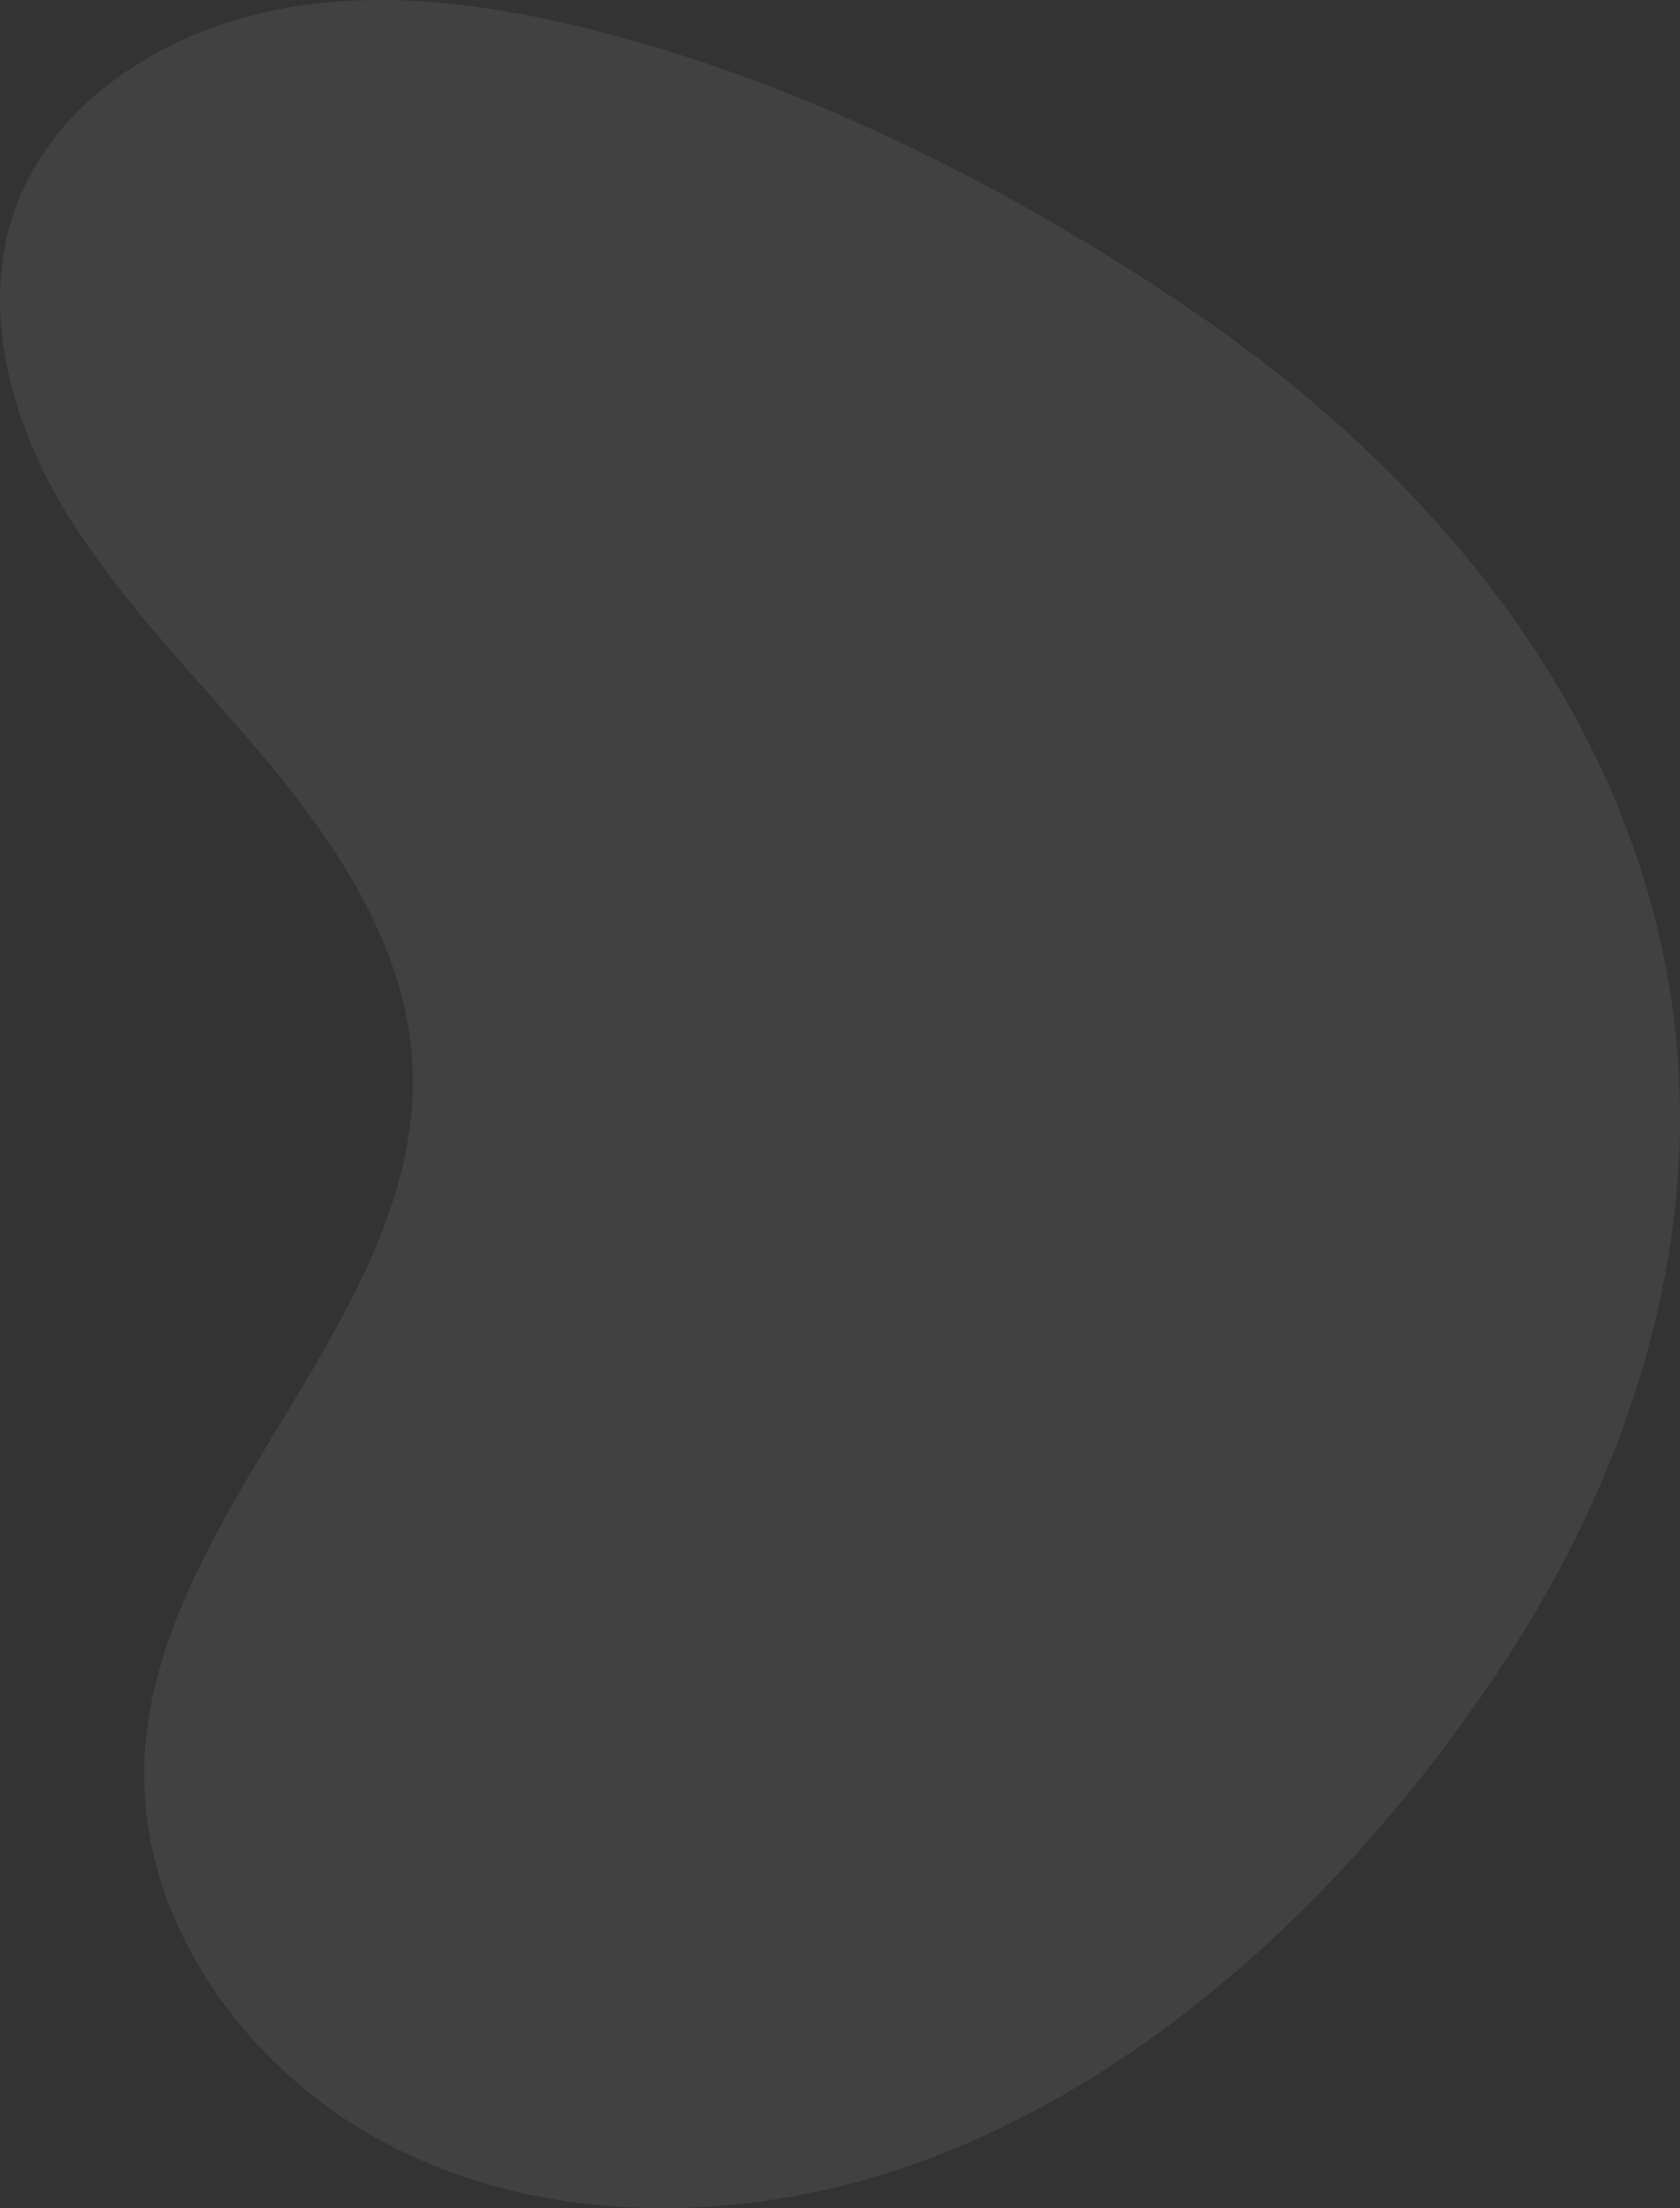
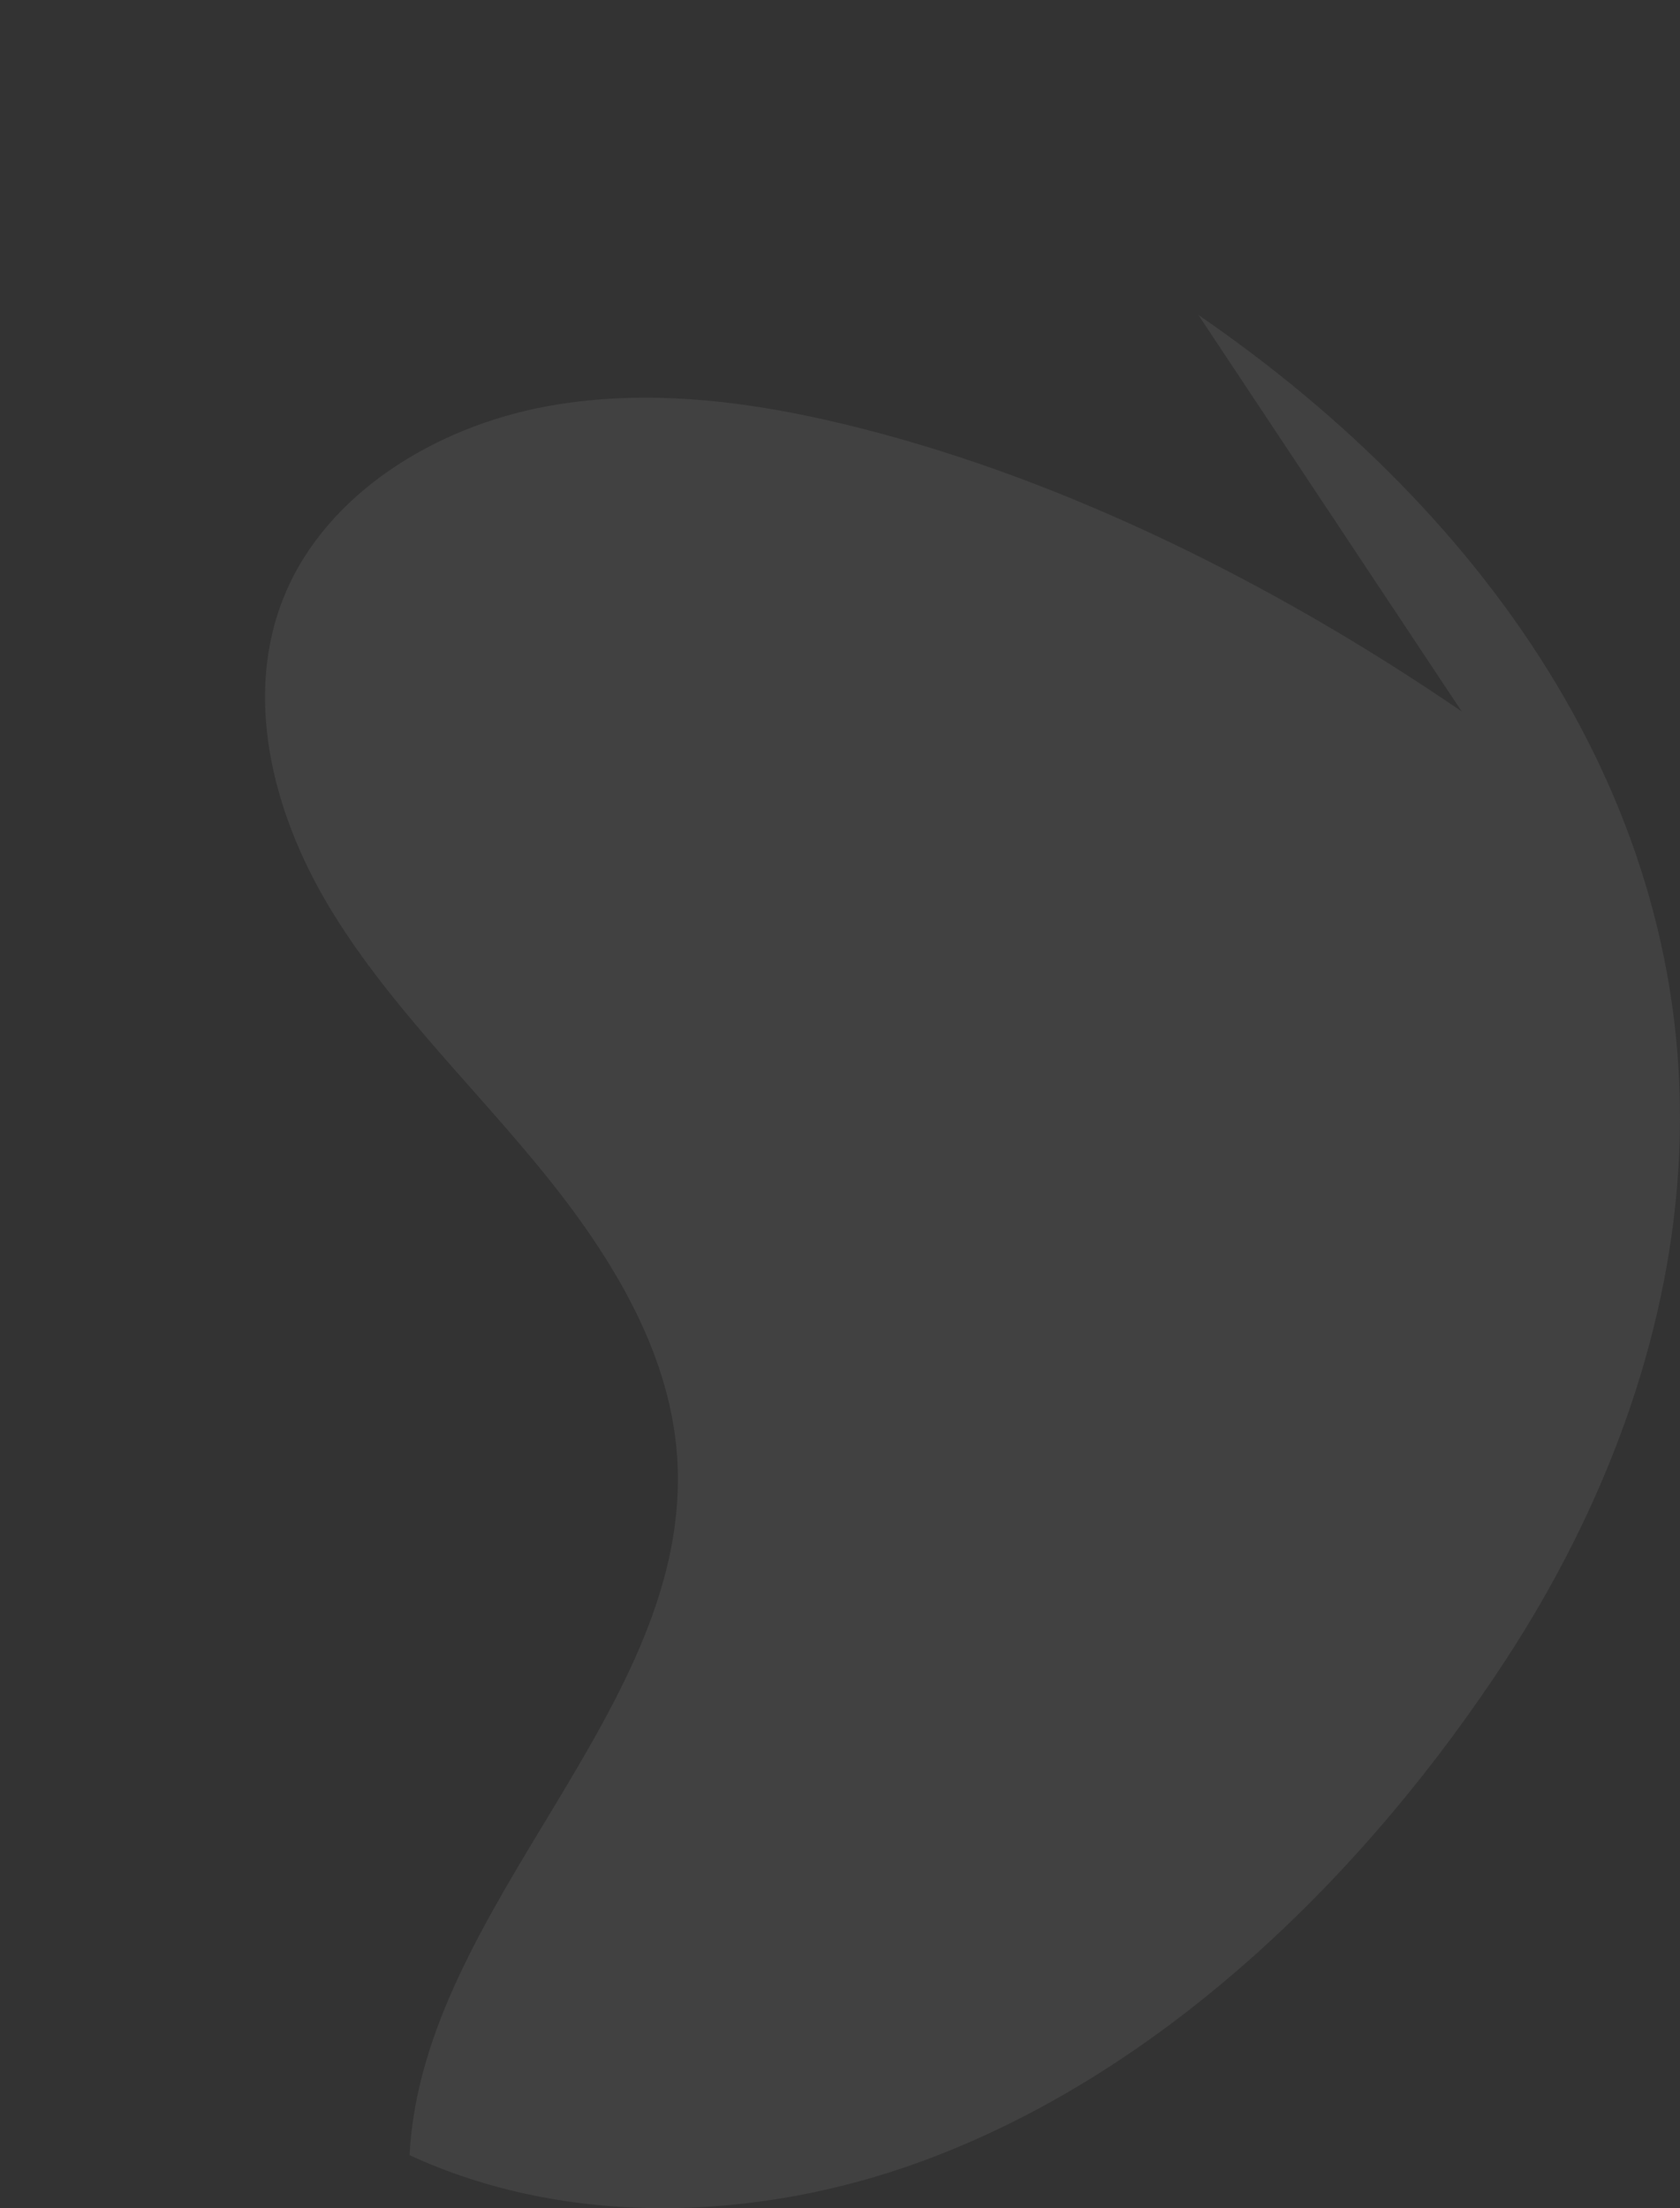
<svg xmlns="http://www.w3.org/2000/svg" width="505.002" height="663.629" viewBox="0 0 505.002 663.629">
  <rect x="0" y="0" width="505.002" height="663.629" fill="#333333" stroke="none" />
-   <path id="Path_5263" data-name="Path 5263" d="M71.947,1568.905c-60.362,87.972-150.063,150.958-256.586,144.3-52.17-3.259-102.8-22.671-147.245-51.649-63.113-41.147-124.2-102.09-151.262-176.306-17.914-49.119-19.82-106.146,2.044-153.452s69.65-82.225,119.509-79.667c75.345,3.866,134.618,85.559,209.9,80.433,32.575-2.223,62.069-20.9,87.773-42.112s49.319-45.626,77.7-62.615,63.512-25.852,93.837-13.116c30.184,12.675,50.145,44.968,56.358,78.59s.521,68.476-8.42,101.409c-16.66,61.354-47.713,121.735-83.264,173.68Z" transform="translate(-1208.688 166.589) rotate(-90)" fill="#fff" opacity="0.07" />
+   <path id="Path_5263" data-name="Path 5263" d="M71.947,1568.905c-60.362,87.972-150.063,150.958-256.586,144.3-52.17-3.259-102.8-22.671-147.245-51.649-63.113-41.147-124.2-102.09-151.262-176.306-17.914-49.119-19.82-106.146,2.044-153.452c75.345,3.866,134.618,85.559,209.9,80.433,32.575-2.223,62.069-20.9,87.773-42.112s49.319-45.626,77.7-62.615,63.512-25.852,93.837-13.116c30.184,12.675,50.145,44.968,56.358,78.59s.521,68.476-8.42,101.409c-16.66,61.354-47.713,121.735-83.264,173.68Z" transform="translate(-1208.688 166.589) rotate(-90)" fill="#fff" opacity="0.07" />
</svg>